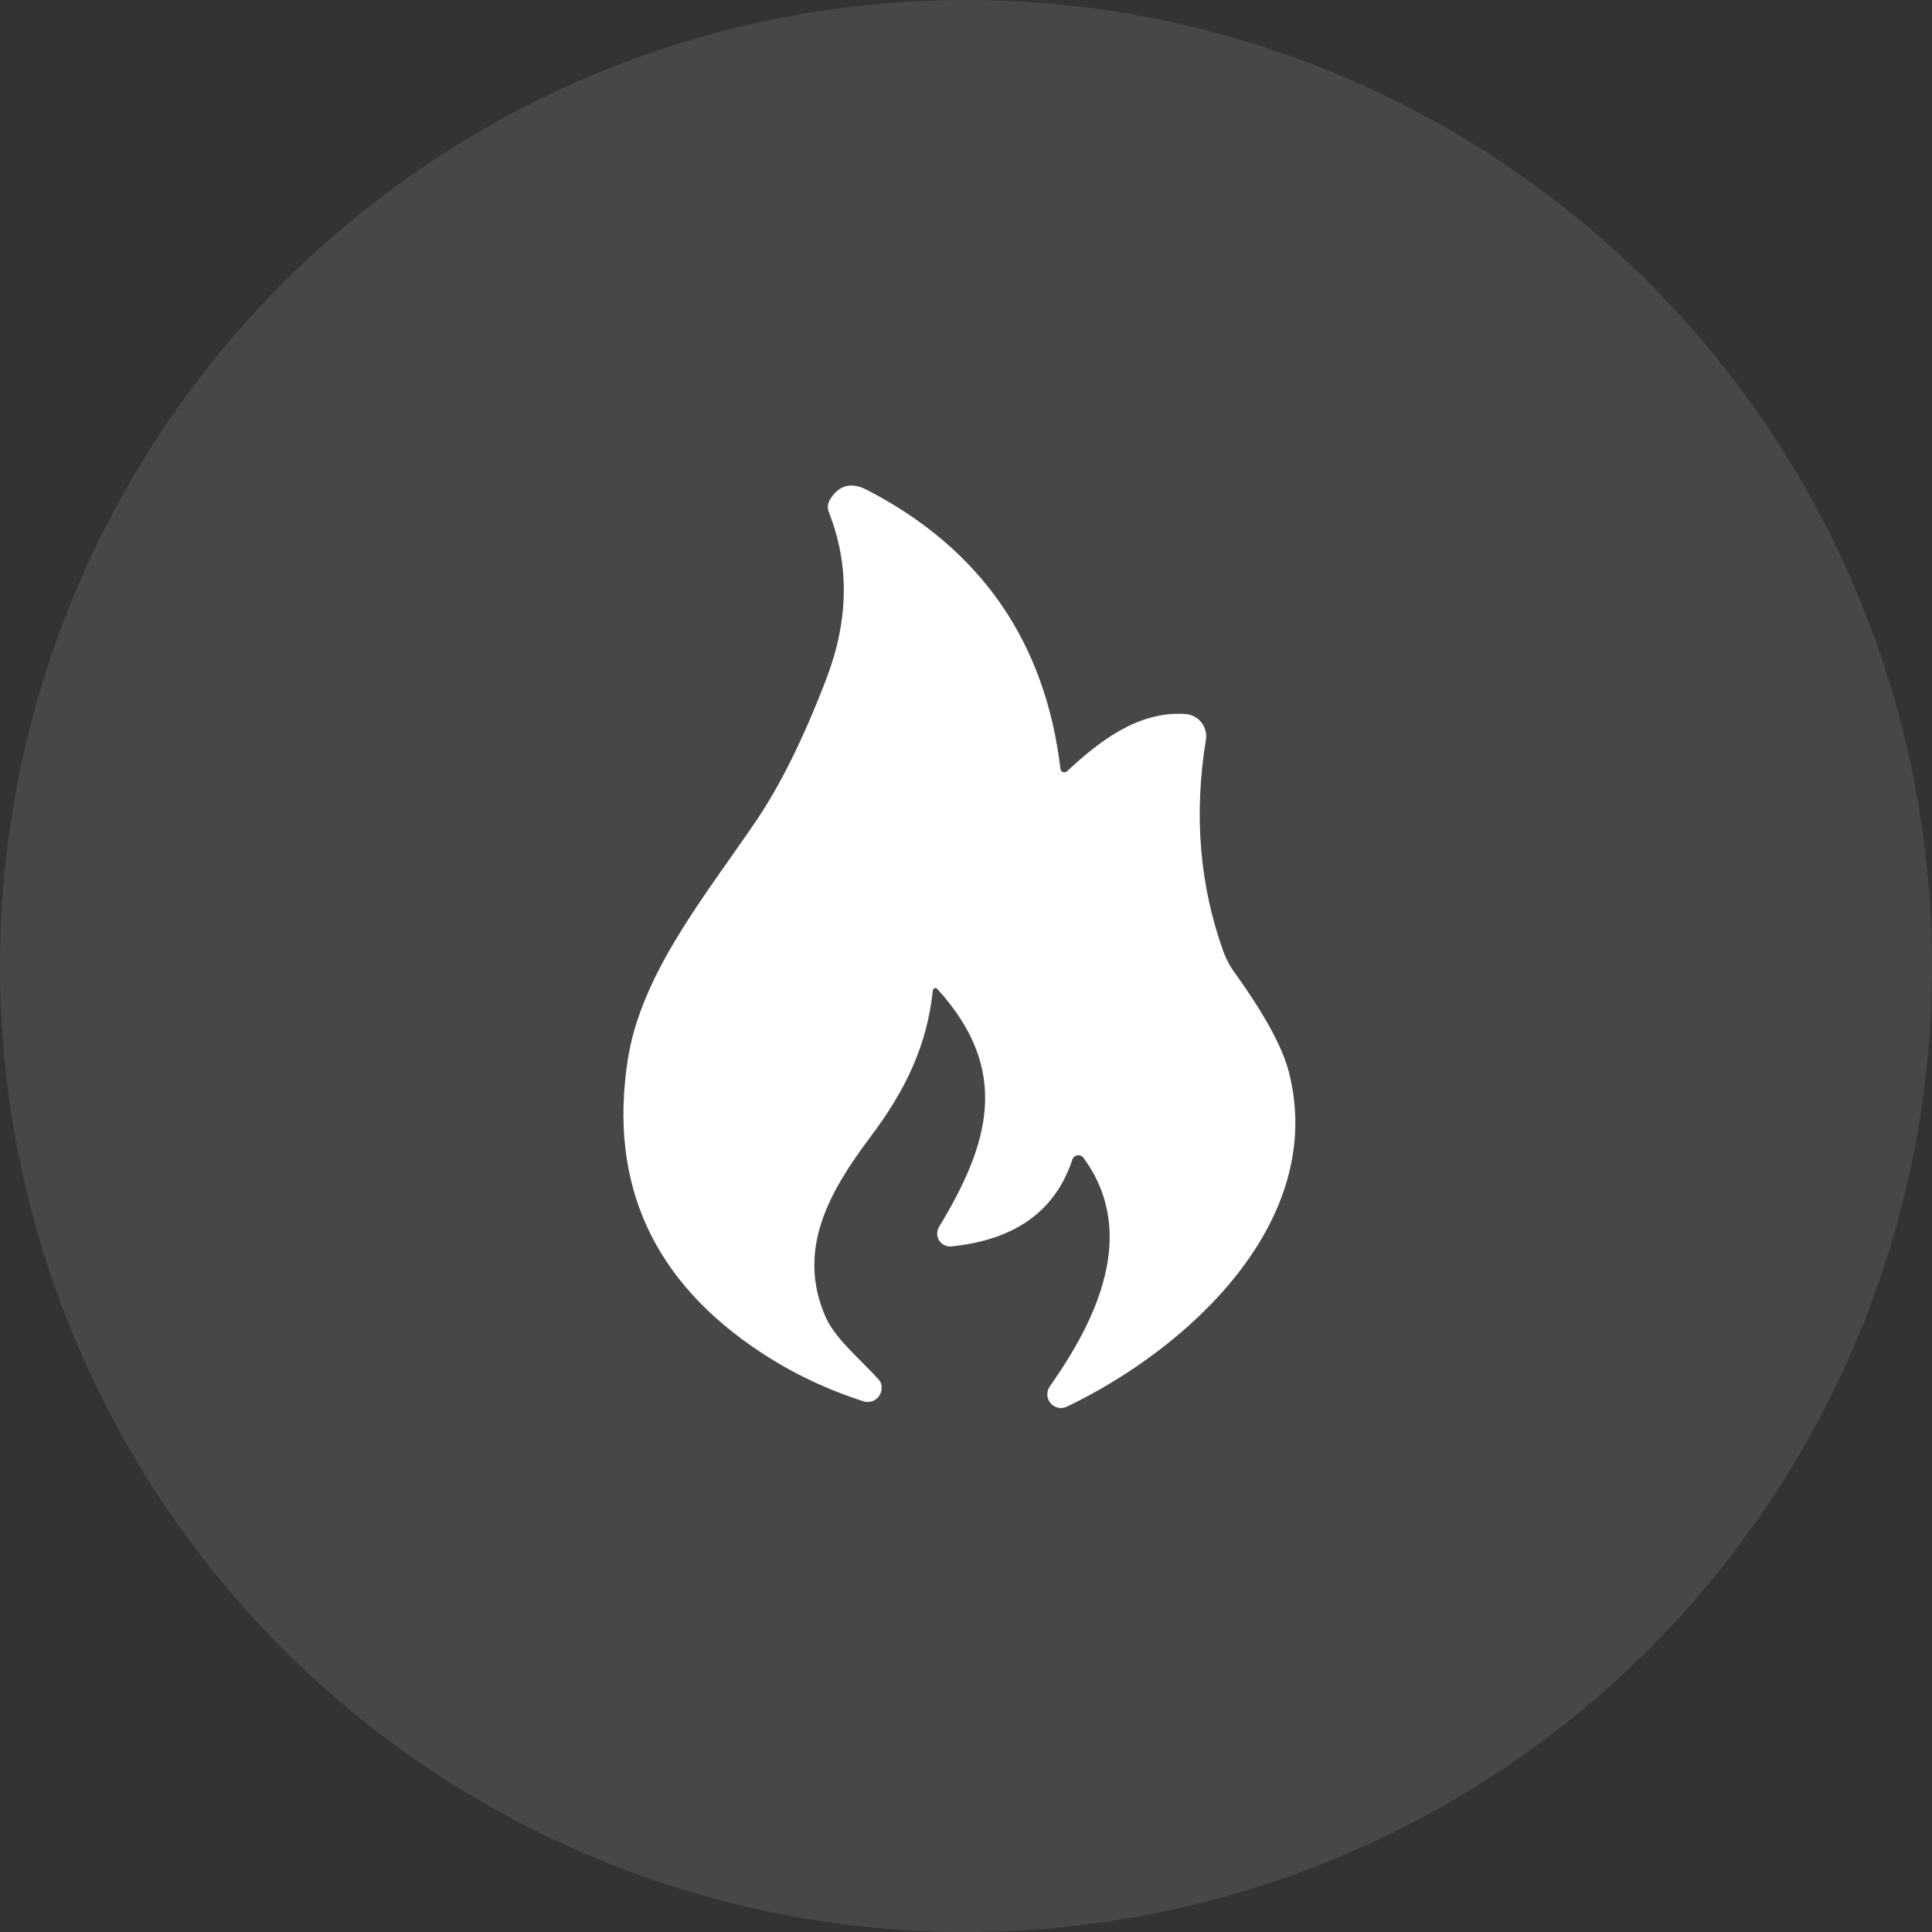
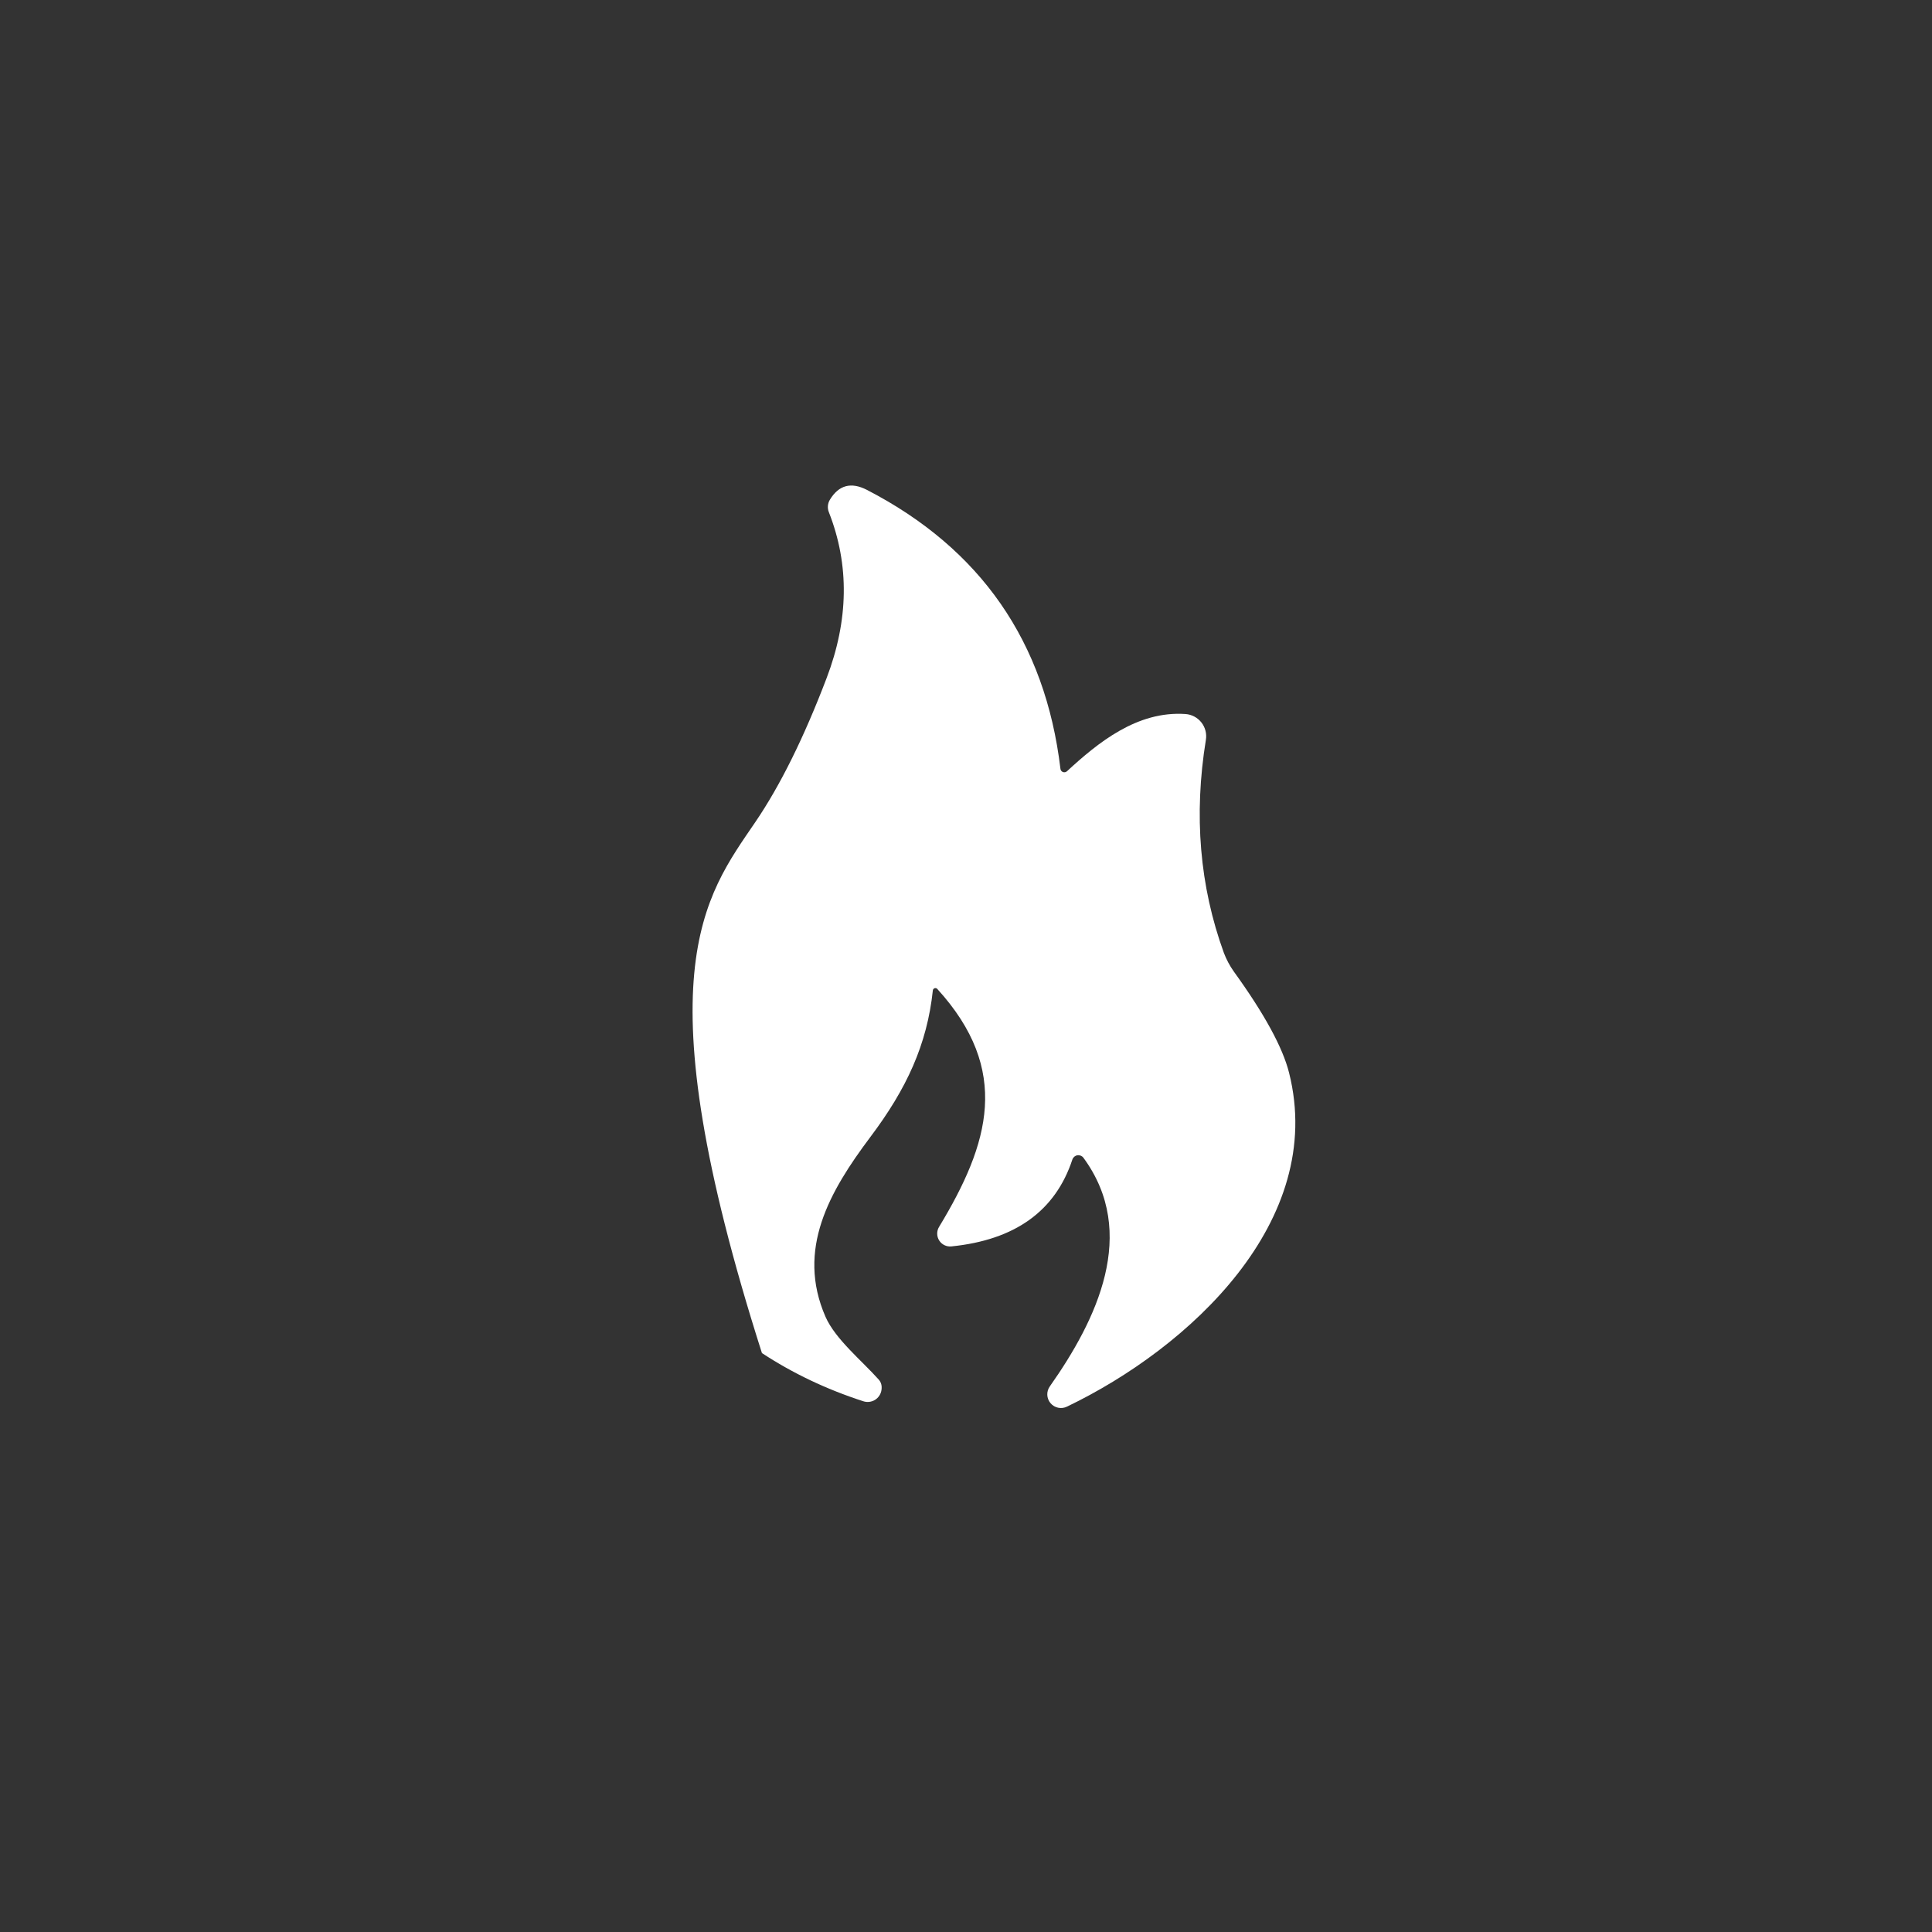
<svg xmlns="http://www.w3.org/2000/svg" width="144px" height="144px" viewBox="0 0 144 144" version="1.1">
  <rect x="0" y="0" width="144" height="144" fill="#333333" stroke="none" />
  <title>icon-campfire</title>
  <g id="icon_b4e7058f-1" stroke="none" stroke-width="1" fill="none" fill-rule="evenodd">
    <g id="campfire" fill="#FFFFFF" fill-rule="nonzero">
-       <circle id="icon_d229c1de" fill-opacity="0.098" cx="72" cy="72" r="72" />
-       <path d="M69.86,73.71 C69.811,73.655 69.734,73.633 69.664,73.655 C69.593,73.676 69.541,73.737 69.53,73.81 C69.1,77.85 67.58,81.15 64.86,84.76 C61.84,88.79 59.33,93.12 61.53,98.15 C62.26,99.81 64.23,101.41 65.49,102.82 C65.677,103.027 65.747,103.287 65.7,103.6 C65.657,103.906 65.48,104.176 65.217,104.339 C64.955,104.501 64.633,104.538 64.34,104.44 C61.6,103.553 59.084,102.357 56.79,100.85 C48.69,95.55 45.357,88.263 46.79,78.99 C47.78,72.59 52.51,66.84 56.3,61.27 C58.147,58.557 59.914,54.99 61.6,50.57 C63.26,46.23 63.32,42.1 61.78,38.18 C61.655,37.872 61.685,37.523 61.86,37.24 C62.52,36.153 63.437,35.91 64.61,36.51 C73.097,40.897 77.907,47.83 79.04,57.31 C79.054,57.417 79.126,57.507 79.226,57.545 C79.327,57.582 79.44,57.561 79.52,57.49 C81.83,55.36 84.75,52.97 88.36,53.22 C88.825,53.253 89.254,53.48 89.543,53.845 C89.832,54.21 89.955,54.68 89.88,55.14 C88.967,60.76 89.414,66.053 91.22,71.02 C91.406,71.511 91.655,71.978 91.96,72.41 C94.234,75.557 95.607,78.073 96.08,79.96 C98.87,91.04 88.62,100.48 79.53,104.84 C79.111,105.048 78.603,104.942 78.3,104.585 C77.998,104.228 77.977,103.71 78.25,103.33 C81.74,98.38 84.87,91.9 80.75,86.29 C80.646,86.151 80.473,86.081 80.301,86.108 C80.13,86.136 79.987,86.256 79.93,86.42 C78.664,90.26 75.657,92.42 70.91,92.9 C70.549,92.937 70.197,92.766 70.002,92.459 C69.808,92.152 69.803,91.762 69.99,91.45 C73.76,85.22 75.37,79.76 69.86,73.71 Z" id="icon_002857d9" />
+       <path d="M69.86,73.71 C69.811,73.655 69.734,73.633 69.664,73.655 C69.593,73.676 69.541,73.737 69.53,73.81 C69.1,77.85 67.58,81.15 64.86,84.76 C61.84,88.79 59.33,93.12 61.53,98.15 C62.26,99.81 64.23,101.41 65.49,102.82 C65.677,103.027 65.747,103.287 65.7,103.6 C65.657,103.906 65.48,104.176 65.217,104.339 C64.955,104.501 64.633,104.538 64.34,104.44 C61.6,103.553 59.084,102.357 56.79,100.85 C47.78,72.59 52.51,66.84 56.3,61.27 C58.147,58.557 59.914,54.99 61.6,50.57 C63.26,46.23 63.32,42.1 61.78,38.18 C61.655,37.872 61.685,37.523 61.86,37.24 C62.52,36.153 63.437,35.91 64.61,36.51 C73.097,40.897 77.907,47.83 79.04,57.31 C79.054,57.417 79.126,57.507 79.226,57.545 C79.327,57.582 79.44,57.561 79.52,57.49 C81.83,55.36 84.75,52.97 88.36,53.22 C88.825,53.253 89.254,53.48 89.543,53.845 C89.832,54.21 89.955,54.68 89.88,55.14 C88.967,60.76 89.414,66.053 91.22,71.02 C91.406,71.511 91.655,71.978 91.96,72.41 C94.234,75.557 95.607,78.073 96.08,79.96 C98.87,91.04 88.62,100.48 79.53,104.84 C79.111,105.048 78.603,104.942 78.3,104.585 C77.998,104.228 77.977,103.71 78.25,103.33 C81.74,98.38 84.87,91.9 80.75,86.29 C80.646,86.151 80.473,86.081 80.301,86.108 C80.13,86.136 79.987,86.256 79.93,86.42 C78.664,90.26 75.657,92.42 70.91,92.9 C70.549,92.937 70.197,92.766 70.002,92.459 C69.808,92.152 69.803,91.762 69.99,91.45 C73.76,85.22 75.37,79.76 69.86,73.71 Z" id="icon_002857d9" />
    </g>
  </g>
</svg>